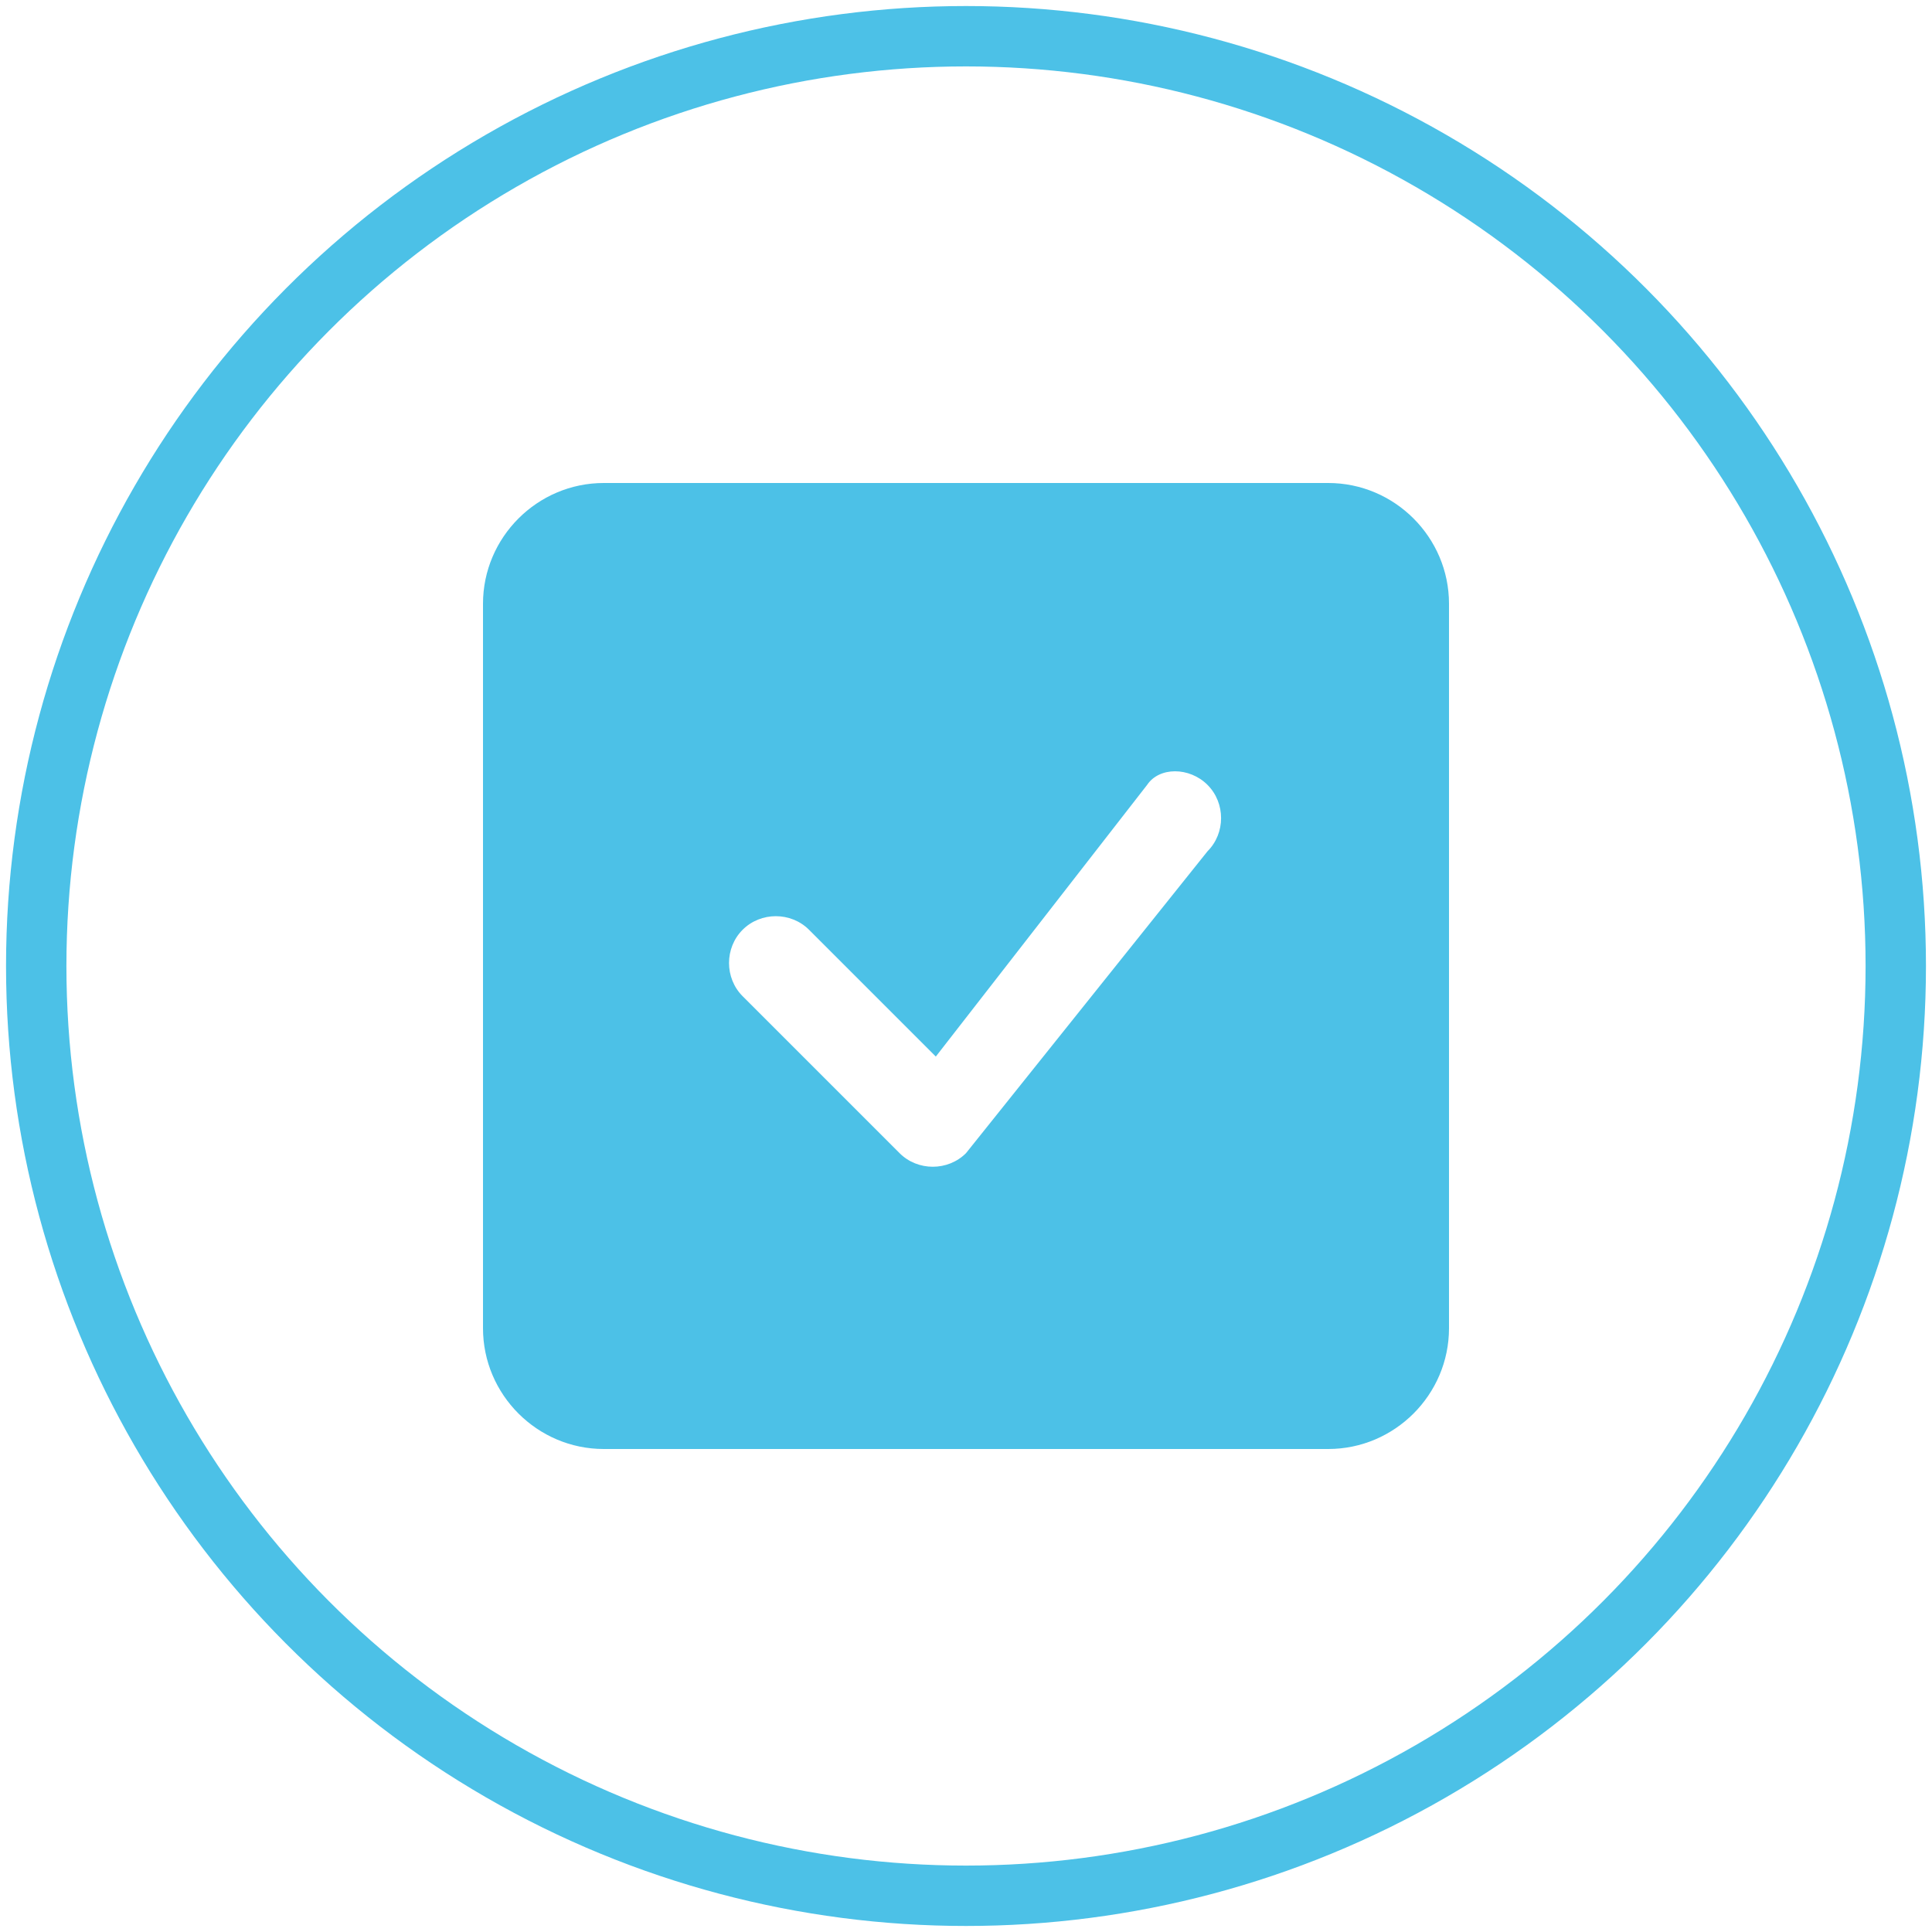
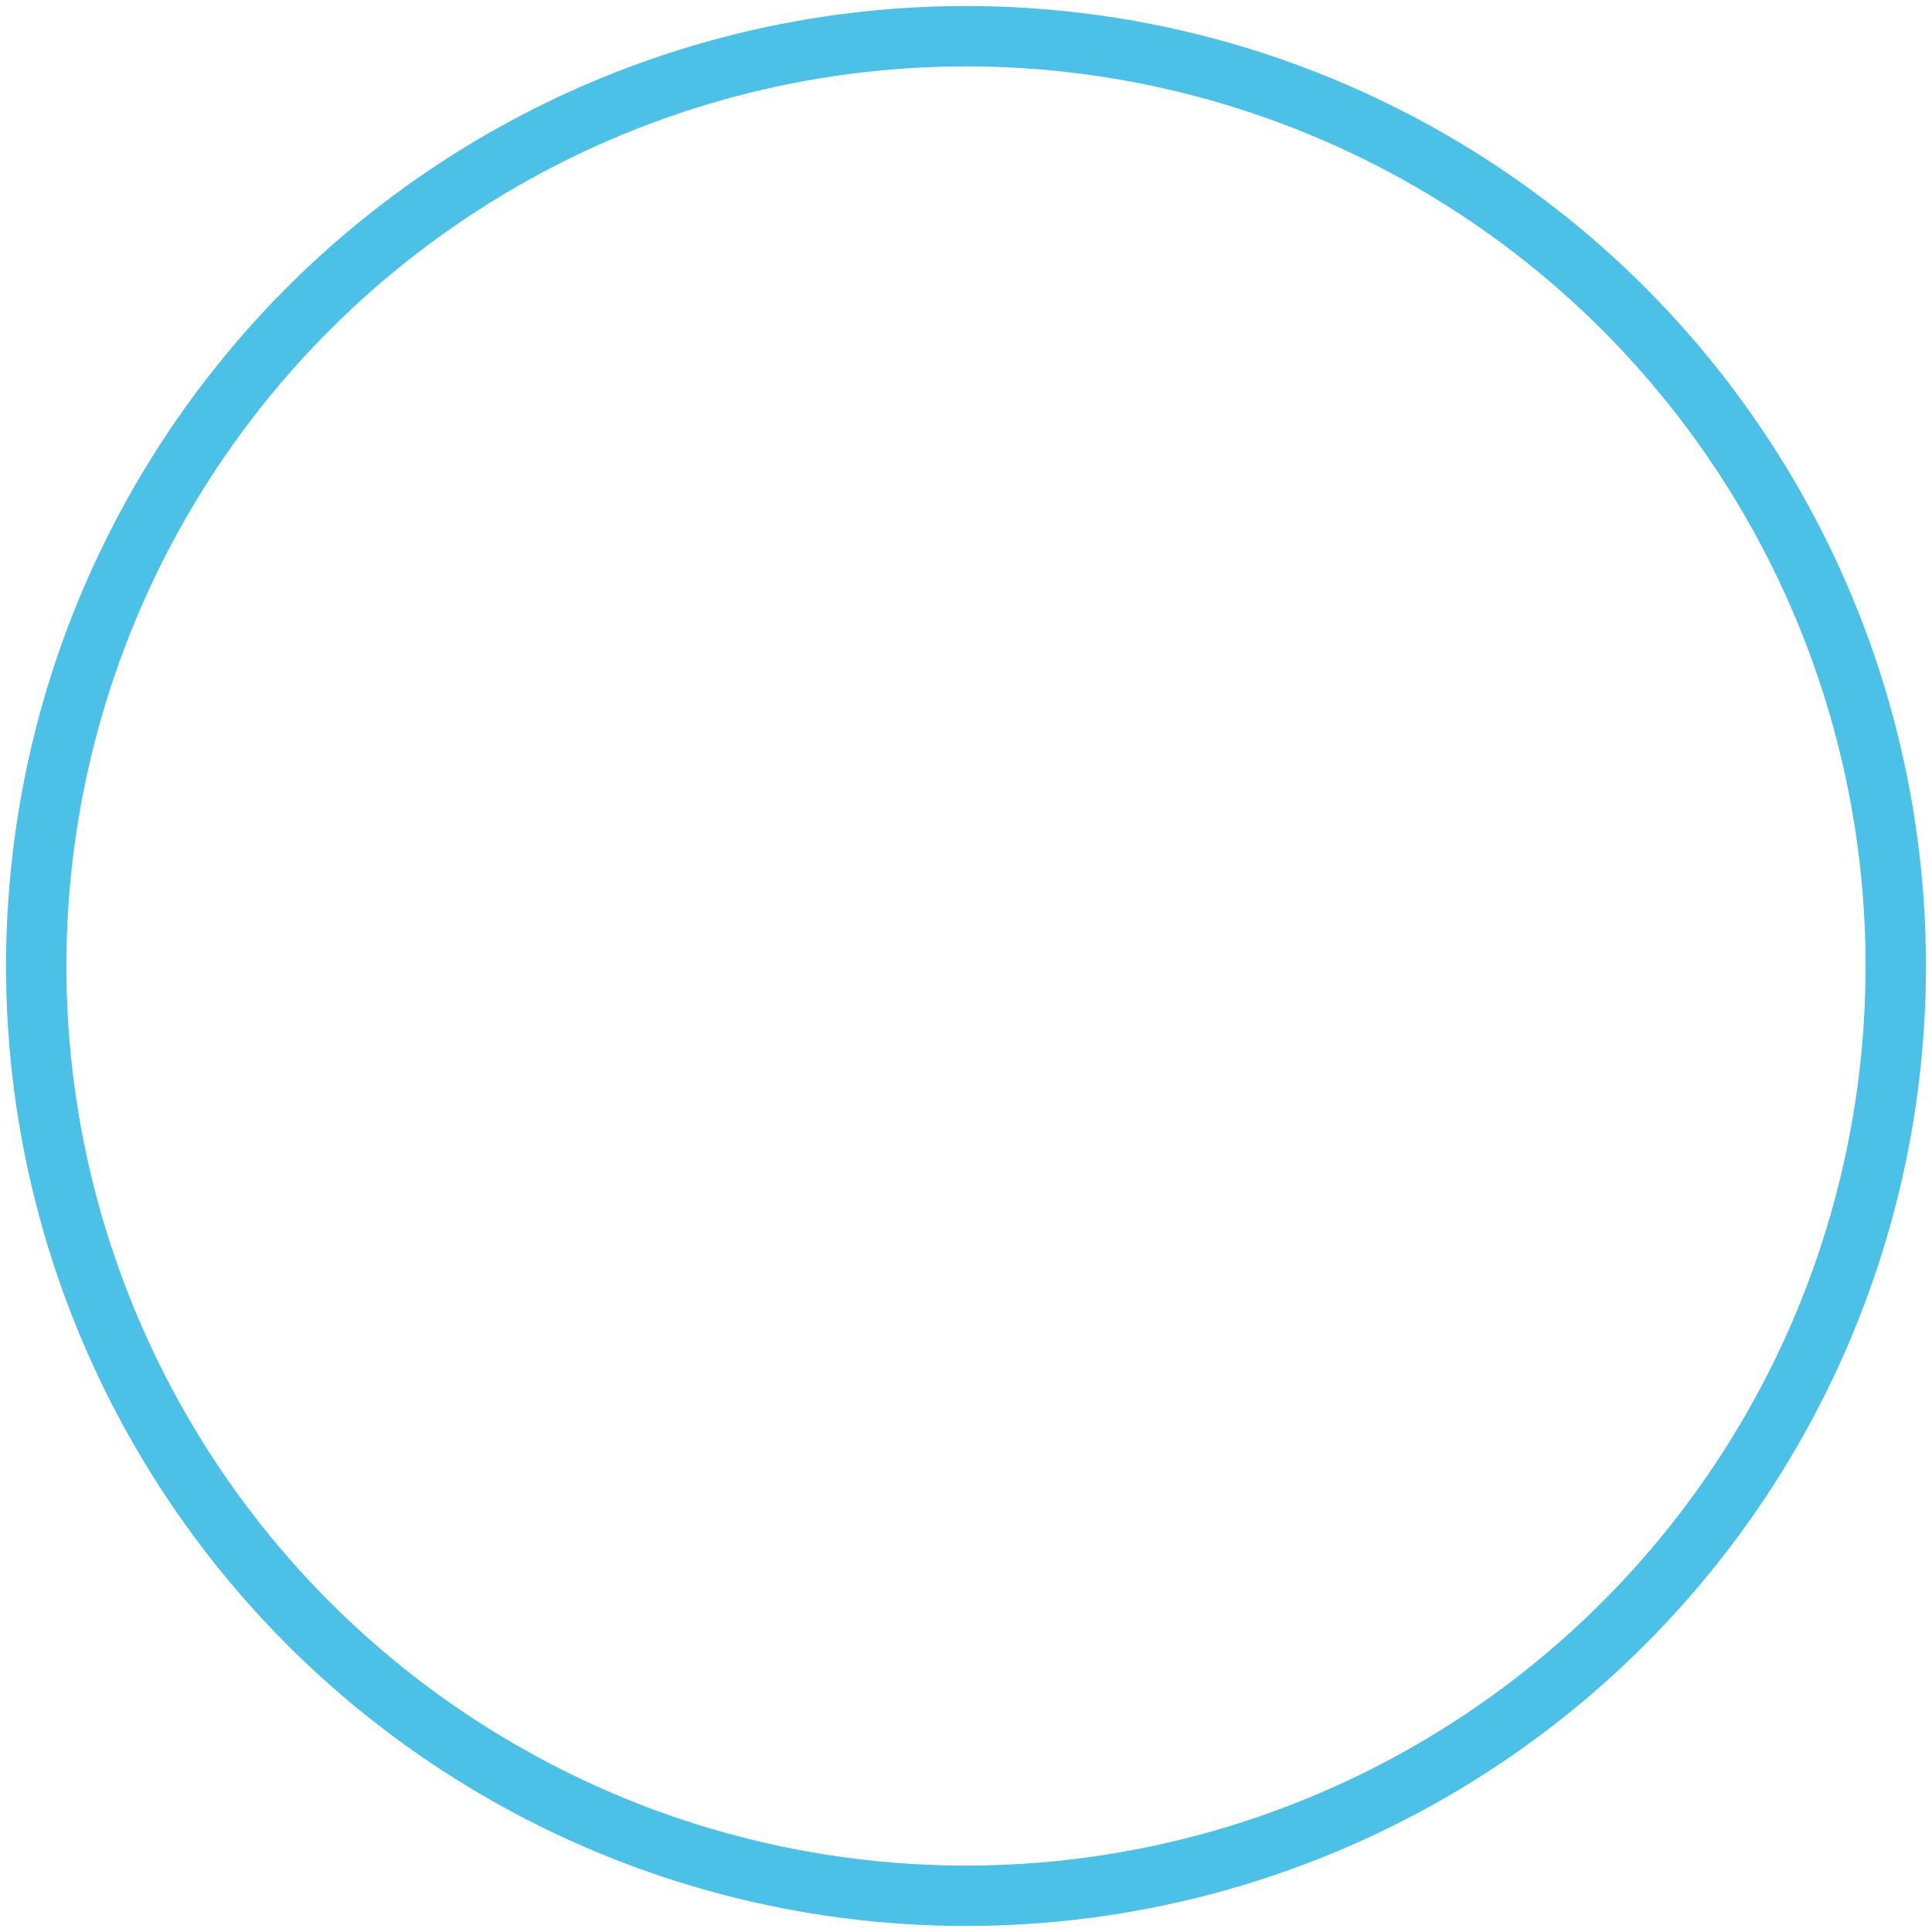
<svg xmlns="http://www.w3.org/2000/svg" version="1.1" id="Layer_1" x="0px" y="0px" viewBox="0 0 32 32" style="enable-background:new 0 0 32 32;" xml:space="preserve">
  <style type="text/css">
	.st0{fill:#4CC1E7;}
	.st1{fill-rule:evenodd;clip-rule:evenodd;fill:none;stroke:#4CC1E7;stroke-miterlimit:10;}
</style>
-   <path class="st0" d="M10,8c-1.1,0-2,0.9-2,2v12c0,1.1,0.9,2,2,2h12c1.1,0,2-0.9,2-2V10c0-1.1-0.9-2-2-2H10z M20,13  c0.3,0.3,0.3,0.8,0,1.1l-4,5c-0.3,0.3-0.8,0.3-1.1,0c0,0,0,0,0,0l-2.6-2.6c-0.3-0.3-0.3-0.8,0-1.1c0.3-0.3,0.8-0.3,1.1,0  c0,0,0,0,0,0l2.1,2.1L19,13C19.2,12.7,19.7,12.7,20,13C20,13,20,13,20,13L20,13z" />
  <circle class="st1" cx="16" cy="16" r="15.4" />
</svg>